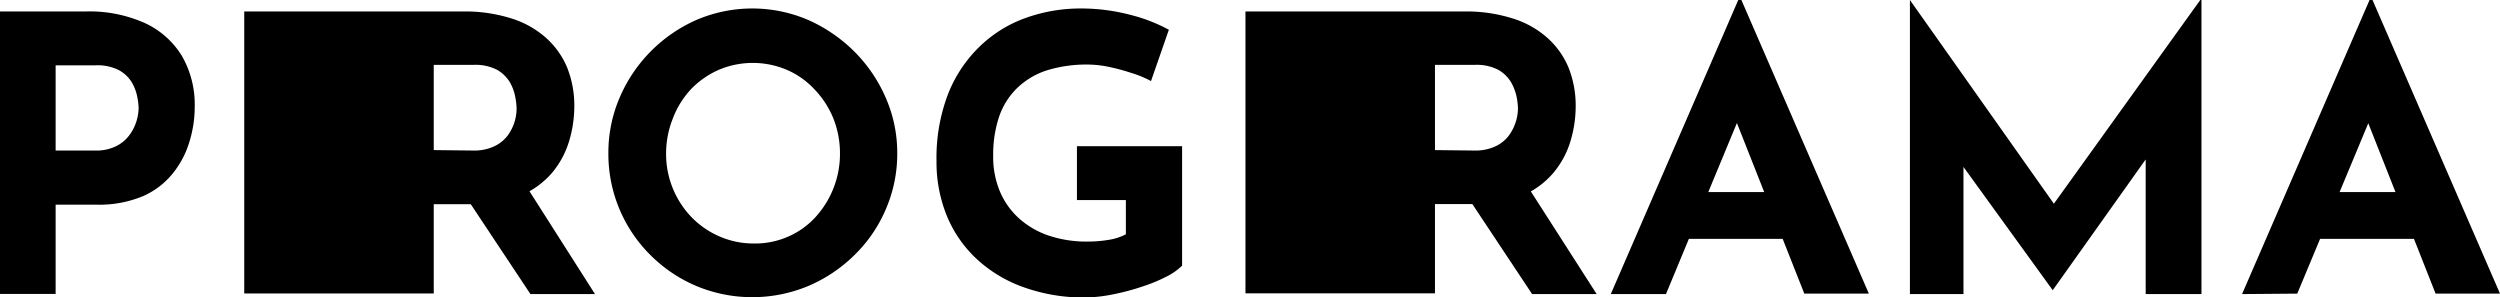
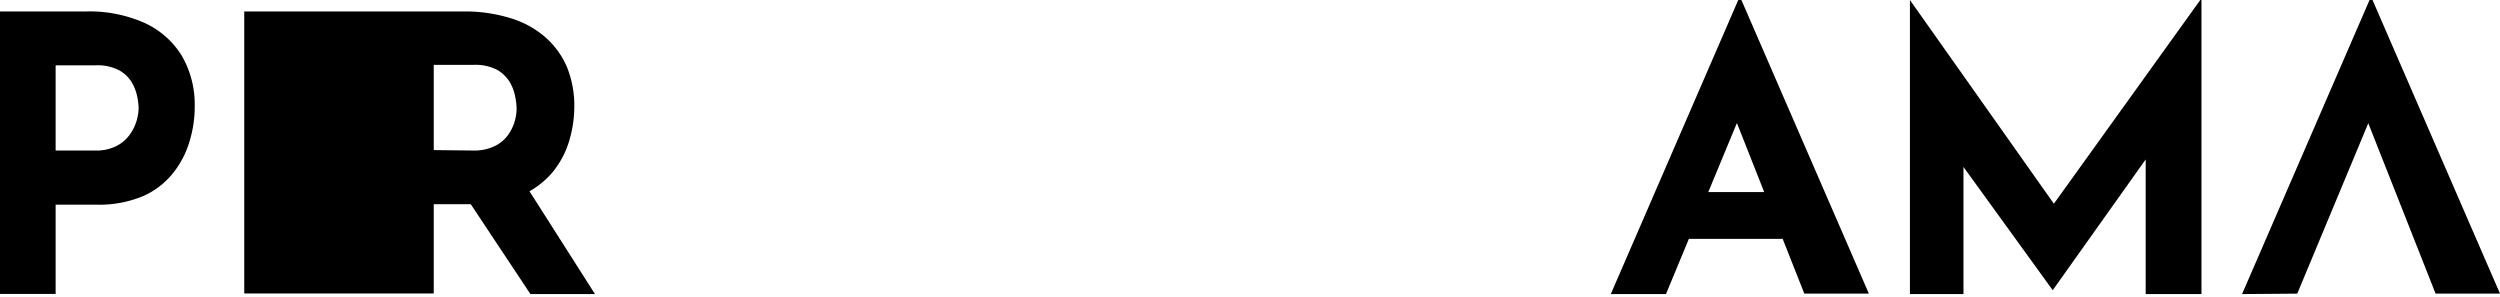
<svg xmlns="http://www.w3.org/2000/svg" viewBox="0 0 168.07 19.98">
  <g id="Capa_2" data-name="Capa 2">
    <g id="Capa_1-2" data-name="Capa 1">
      <path d="M5.76.77a9.12,9.12,0,0,1,4,.79,5.72,5.72,0,0,1,2.48,2.22,6.53,6.53,0,0,1,.85,3.4,7.89,7.89,0,0,1-.35,2.33,6.2,6.2,0,0,1-1.11,2.13,5.3,5.3,0,0,1-2,1.54,7.64,7.64,0,0,1-3.13.58H3.74v6H0V.77Zm.64,9.35a3,3,0,0,0,1.42-.3,2.46,2.46,0,0,0,.89-.75,3.07,3.07,0,0,0,.47-.94,3.32,3.32,0,0,0,.14-.85,4.34,4.34,0,0,0-.09-.76,3.1,3.1,0,0,0-.38-1A2.29,2.29,0,0,0,8,4.72a3.17,3.17,0,0,0-1.56-.33H3.74v5.73Z" />
      <path d="M31.17.77a10.34,10.34,0,0,1,3.18.46,6.32,6.32,0,0,1,2.33,1.29,5.55,5.55,0,0,1,1.44,2,6.92,6.92,0,0,1,.49,2.65,8.16,8.16,0,0,1-.35,2.32,6,6,0,0,1-1.14,2.12A5.7,5.7,0,0,1,35,13.15a7.73,7.73,0,0,1-3.2.58H29.16v6H16.42V.77Zm.65,9.35a3.15,3.15,0,0,0,1.42-.29,2.38,2.38,0,0,0,.89-.72,3.09,3.09,0,0,0,.6-1.81,4.43,4.43,0,0,0-.09-.78,3.06,3.06,0,0,0-.37-1,2.37,2.37,0,0,0-.86-.83,3.19,3.19,0,0,0-1.57-.33H29.16v5.73Zm3.51,2.32L40,19.77H35.66l-4.8-7.23Z" />
-       <path d="M40.9,10.3a9.37,9.37,0,0,1,.75-3.72,10,10,0,0,1,5.17-5.24,9.54,9.54,0,0,1,7.51,0,10.37,10.37,0,0,1,3.11,2.13,10,10,0,0,1,2.11,3.11,9.21,9.21,0,0,1,.77,3.72,9.35,9.35,0,0,1-.77,3.77,9.5,9.5,0,0,1-2.11,3.08,10,10,0,0,1-3.11,2.08,9.78,9.78,0,0,1-7.51,0,9.73,9.73,0,0,1-3.09-2.08A9.57,9.57,0,0,1,40.9,10.3Zm3.88,0a6.12,6.12,0,0,0,1.71,4.3,5.86,5.86,0,0,0,1.89,1.3,5.77,5.77,0,0,0,2.33.47A5.51,5.51,0,0,0,53,15.9a5.37,5.37,0,0,0,1.82-1.3,6.31,6.31,0,0,0,1.65-4.3A6.33,6.33,0,0,0,56,7.9,6.18,6.18,0,0,0,54.75,6a5.55,5.55,0,0,0-1.84-1.3,5.86,5.86,0,0,0-4.6,0A5.84,5.84,0,0,0,46.45,6a6,6,0,0,0-1.23,2A6.32,6.32,0,0,0,44.78,10.3Z" />
-       <path d="M79.47,17.86a4.09,4.09,0,0,1-1.06.74,10.79,10.79,0,0,1-1.66.68,15.64,15.64,0,0,1-1.93.51A10.3,10.3,0,0,1,73,20a12,12,0,0,1-4.18-.69,9.08,9.08,0,0,1-3.17-1.91,8.2,8.2,0,0,1-2-2.9,9.54,9.54,0,0,1-.69-3.66,12,12,0,0,1,.78-4.53,9.06,9.06,0,0,1,2.15-3.21A8.6,8.6,0,0,1,69,1.19a10.93,10.93,0,0,1,3.7-.62A13.06,13.06,0,0,1,76,1a11.12,11.12,0,0,1,2.58,1L77.38,5.45a6.91,6.91,0,0,0-1.24-.52c-.52-.17-1-.31-1.58-.43a7,7,0,0,0-1.42-.16,9,9,0,0,0-2.73.38,5.17,5.17,0,0,0-2,1.17,4.89,4.89,0,0,0-1.23,1.92,8,8,0,0,0-.41,2.67,6,6,0,0,0,.46,2.41,5.12,5.12,0,0,0,1.31,1.82,5.71,5.71,0,0,0,2,1.14,7.93,7.93,0,0,0,2.55.39,8.41,8.41,0,0,0,1.47-.12,3.66,3.66,0,0,0,1.13-.37v-2.3H72.4V9.83h7.07Z" />
-       <path d="M98.48.77a10.34,10.34,0,0,1,3.18.46A6.32,6.32,0,0,1,104,2.52a5.55,5.55,0,0,1,1.44,2,6.92,6.92,0,0,1,.49,2.65,8.16,8.16,0,0,1-.35,2.32,6,6,0,0,1-1.14,2.12,5.66,5.66,0,0,1-2.07,1.53,7.81,7.81,0,0,1-3.21.58H96.47v6H83.73V.77Zm.65,9.35a3.15,3.15,0,0,0,1.42-.29,2.38,2.38,0,0,0,.89-.72,3.2,3.2,0,0,0,.61-1.81,4.43,4.43,0,0,0-.09-.78,3.36,3.36,0,0,0-.38-1,2.37,2.37,0,0,0-.86-.83,3.19,3.19,0,0,0-1.57-.33H96.47v5.73Zm3.51,2.32,4.7,7.33H103l-4.8-7.23Z" />
      <path d="M108.29,19.77,116.86,0h.21l8.57,19.74H121.3L115.83,5.89,118.54,4,112,19.77Zm5.86-6.86h5.71l1.31,3.15H113Z" />
      <path d="M128.4,19.77V0h0L139,15l-1.6-.36L147.92,0H148V19.77h-3.75V8.44l.24,1.94L138,19.51H138l-6.61-9.13L132,8.6V19.77Z" />
-       <path d="M150.73,19.77,159.3,0h.2l8.57,19.74h-4.33L158.27,5.89,161,4l-6.56,15.74Zm5.86-6.86h5.7l1.32,3.15h-8.18Z" />
+       <path d="M150.73,19.77,159.3,0h.2l8.57,19.74h-4.33L158.27,5.89,161,4l-6.56,15.74Zm5.86-6.86h5.7h-8.18Z" />
    </g>
  </g>
</svg>